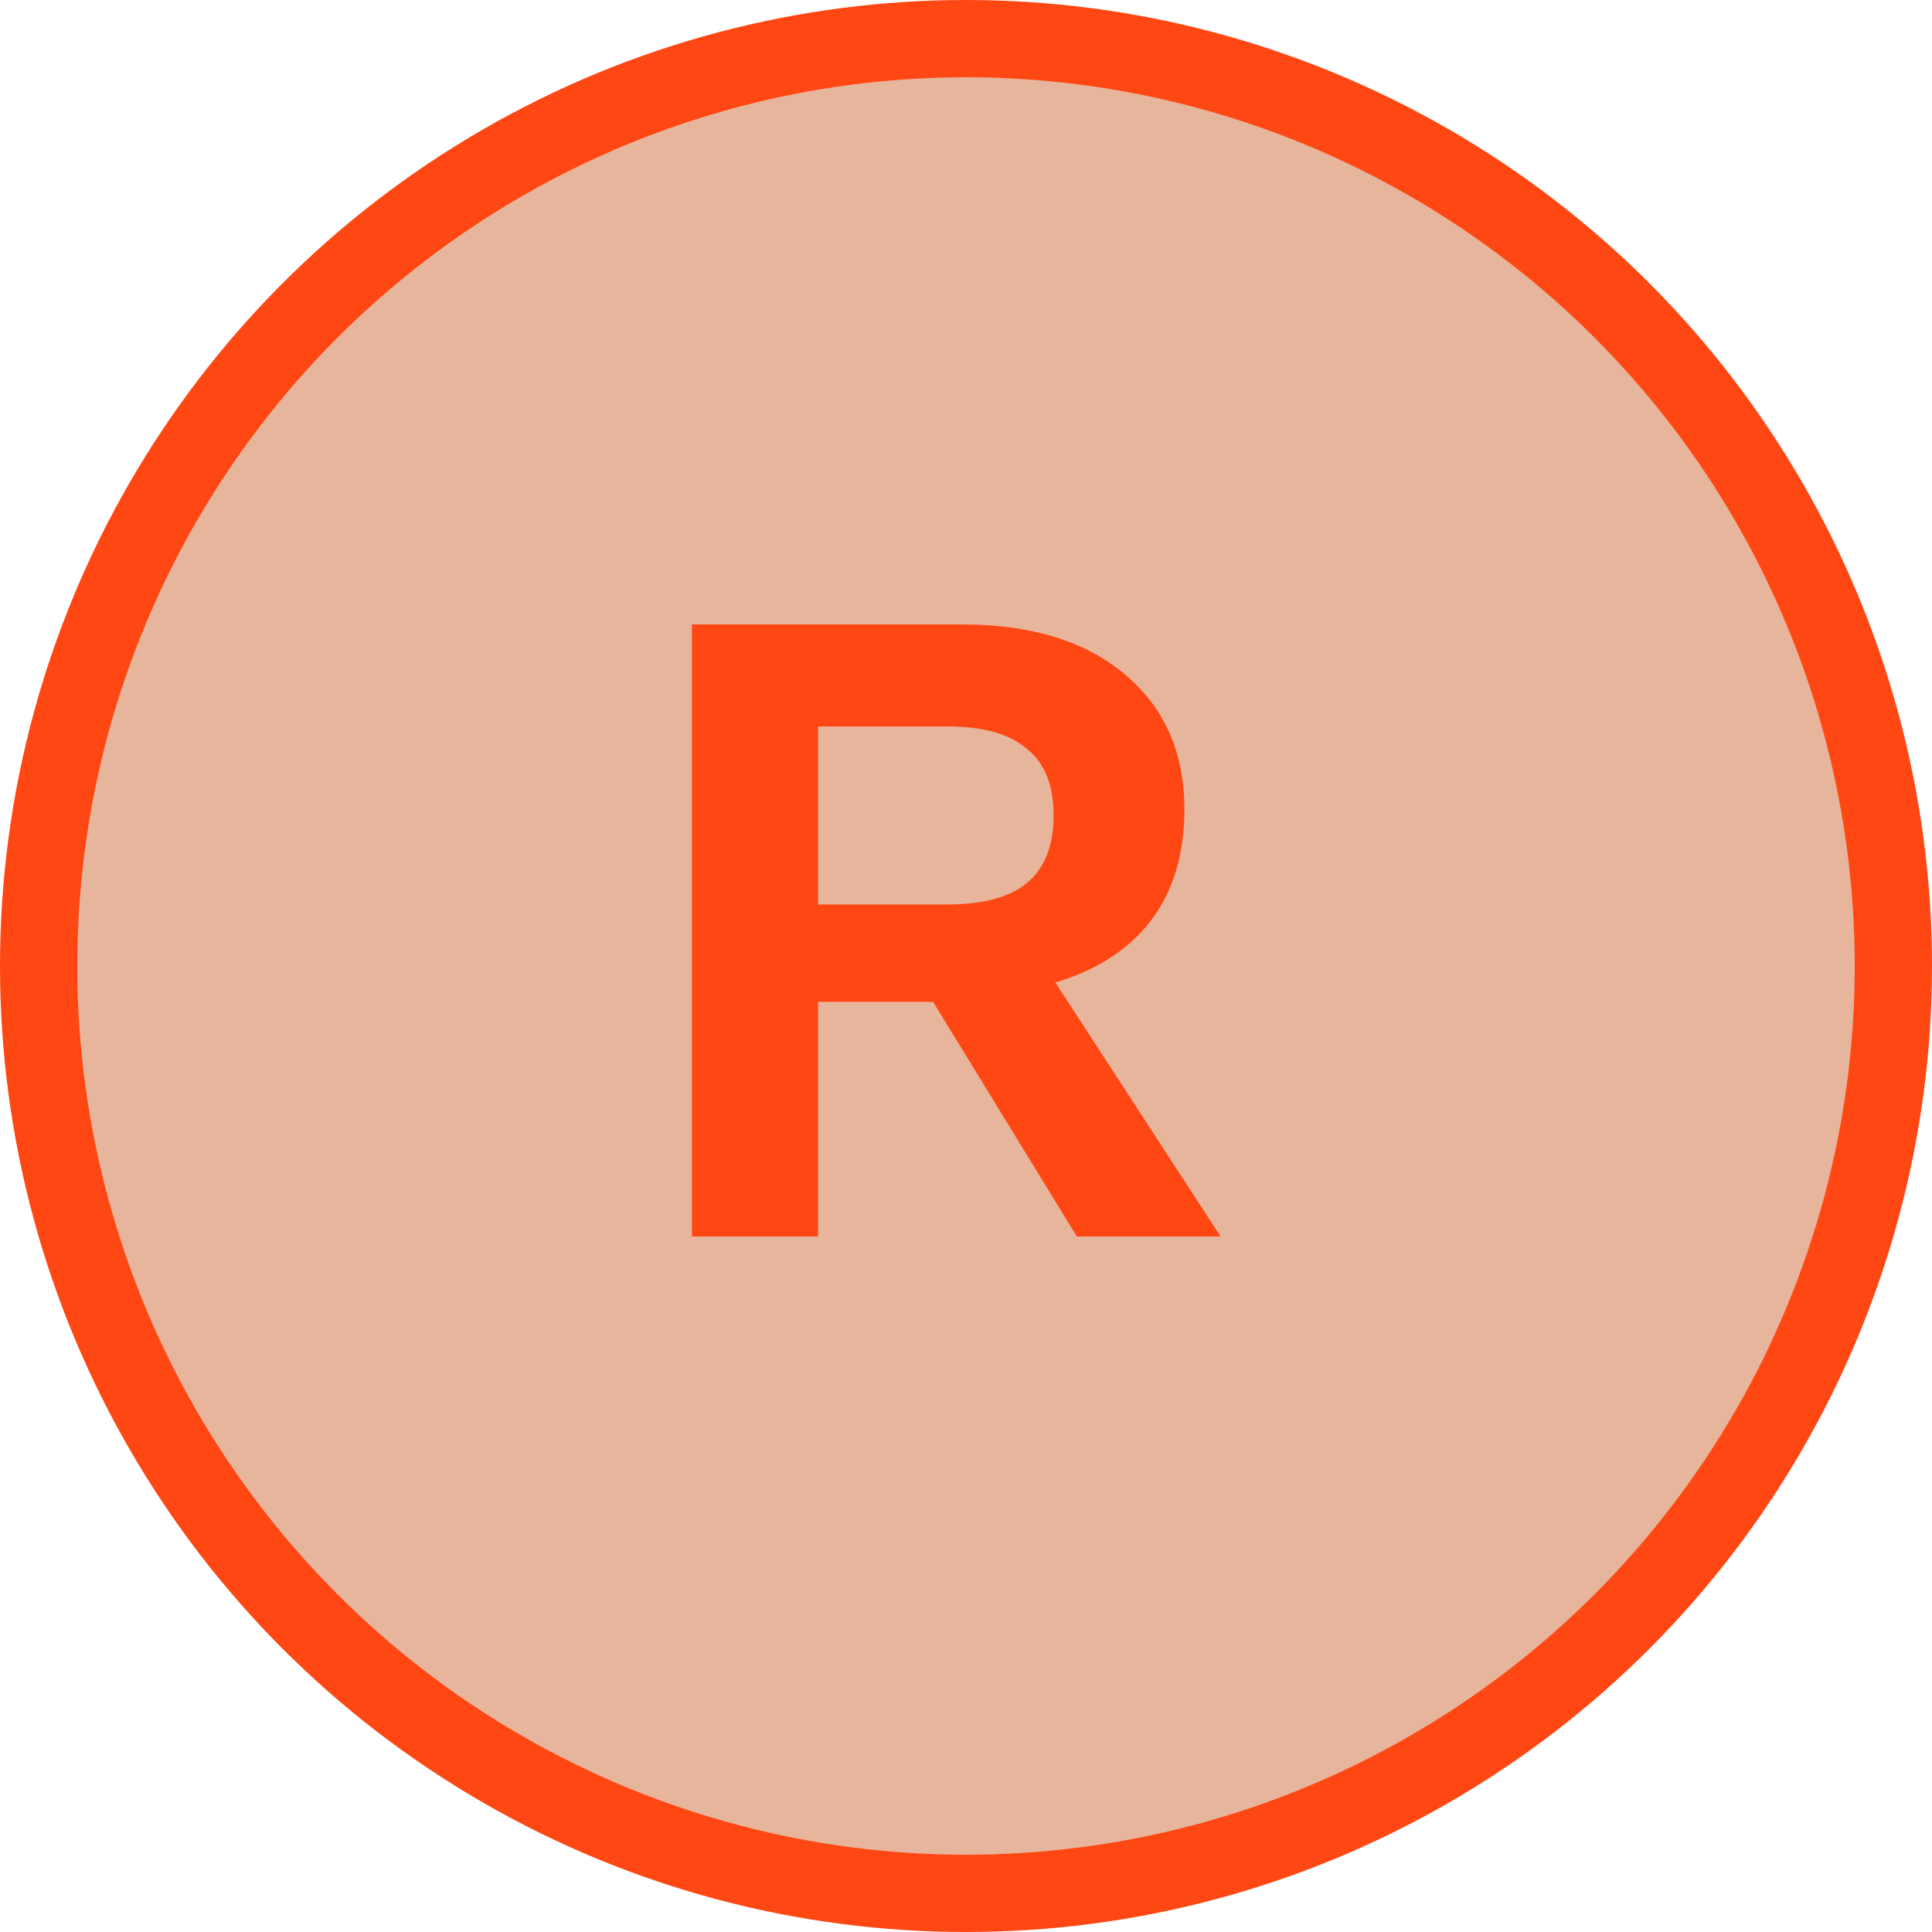
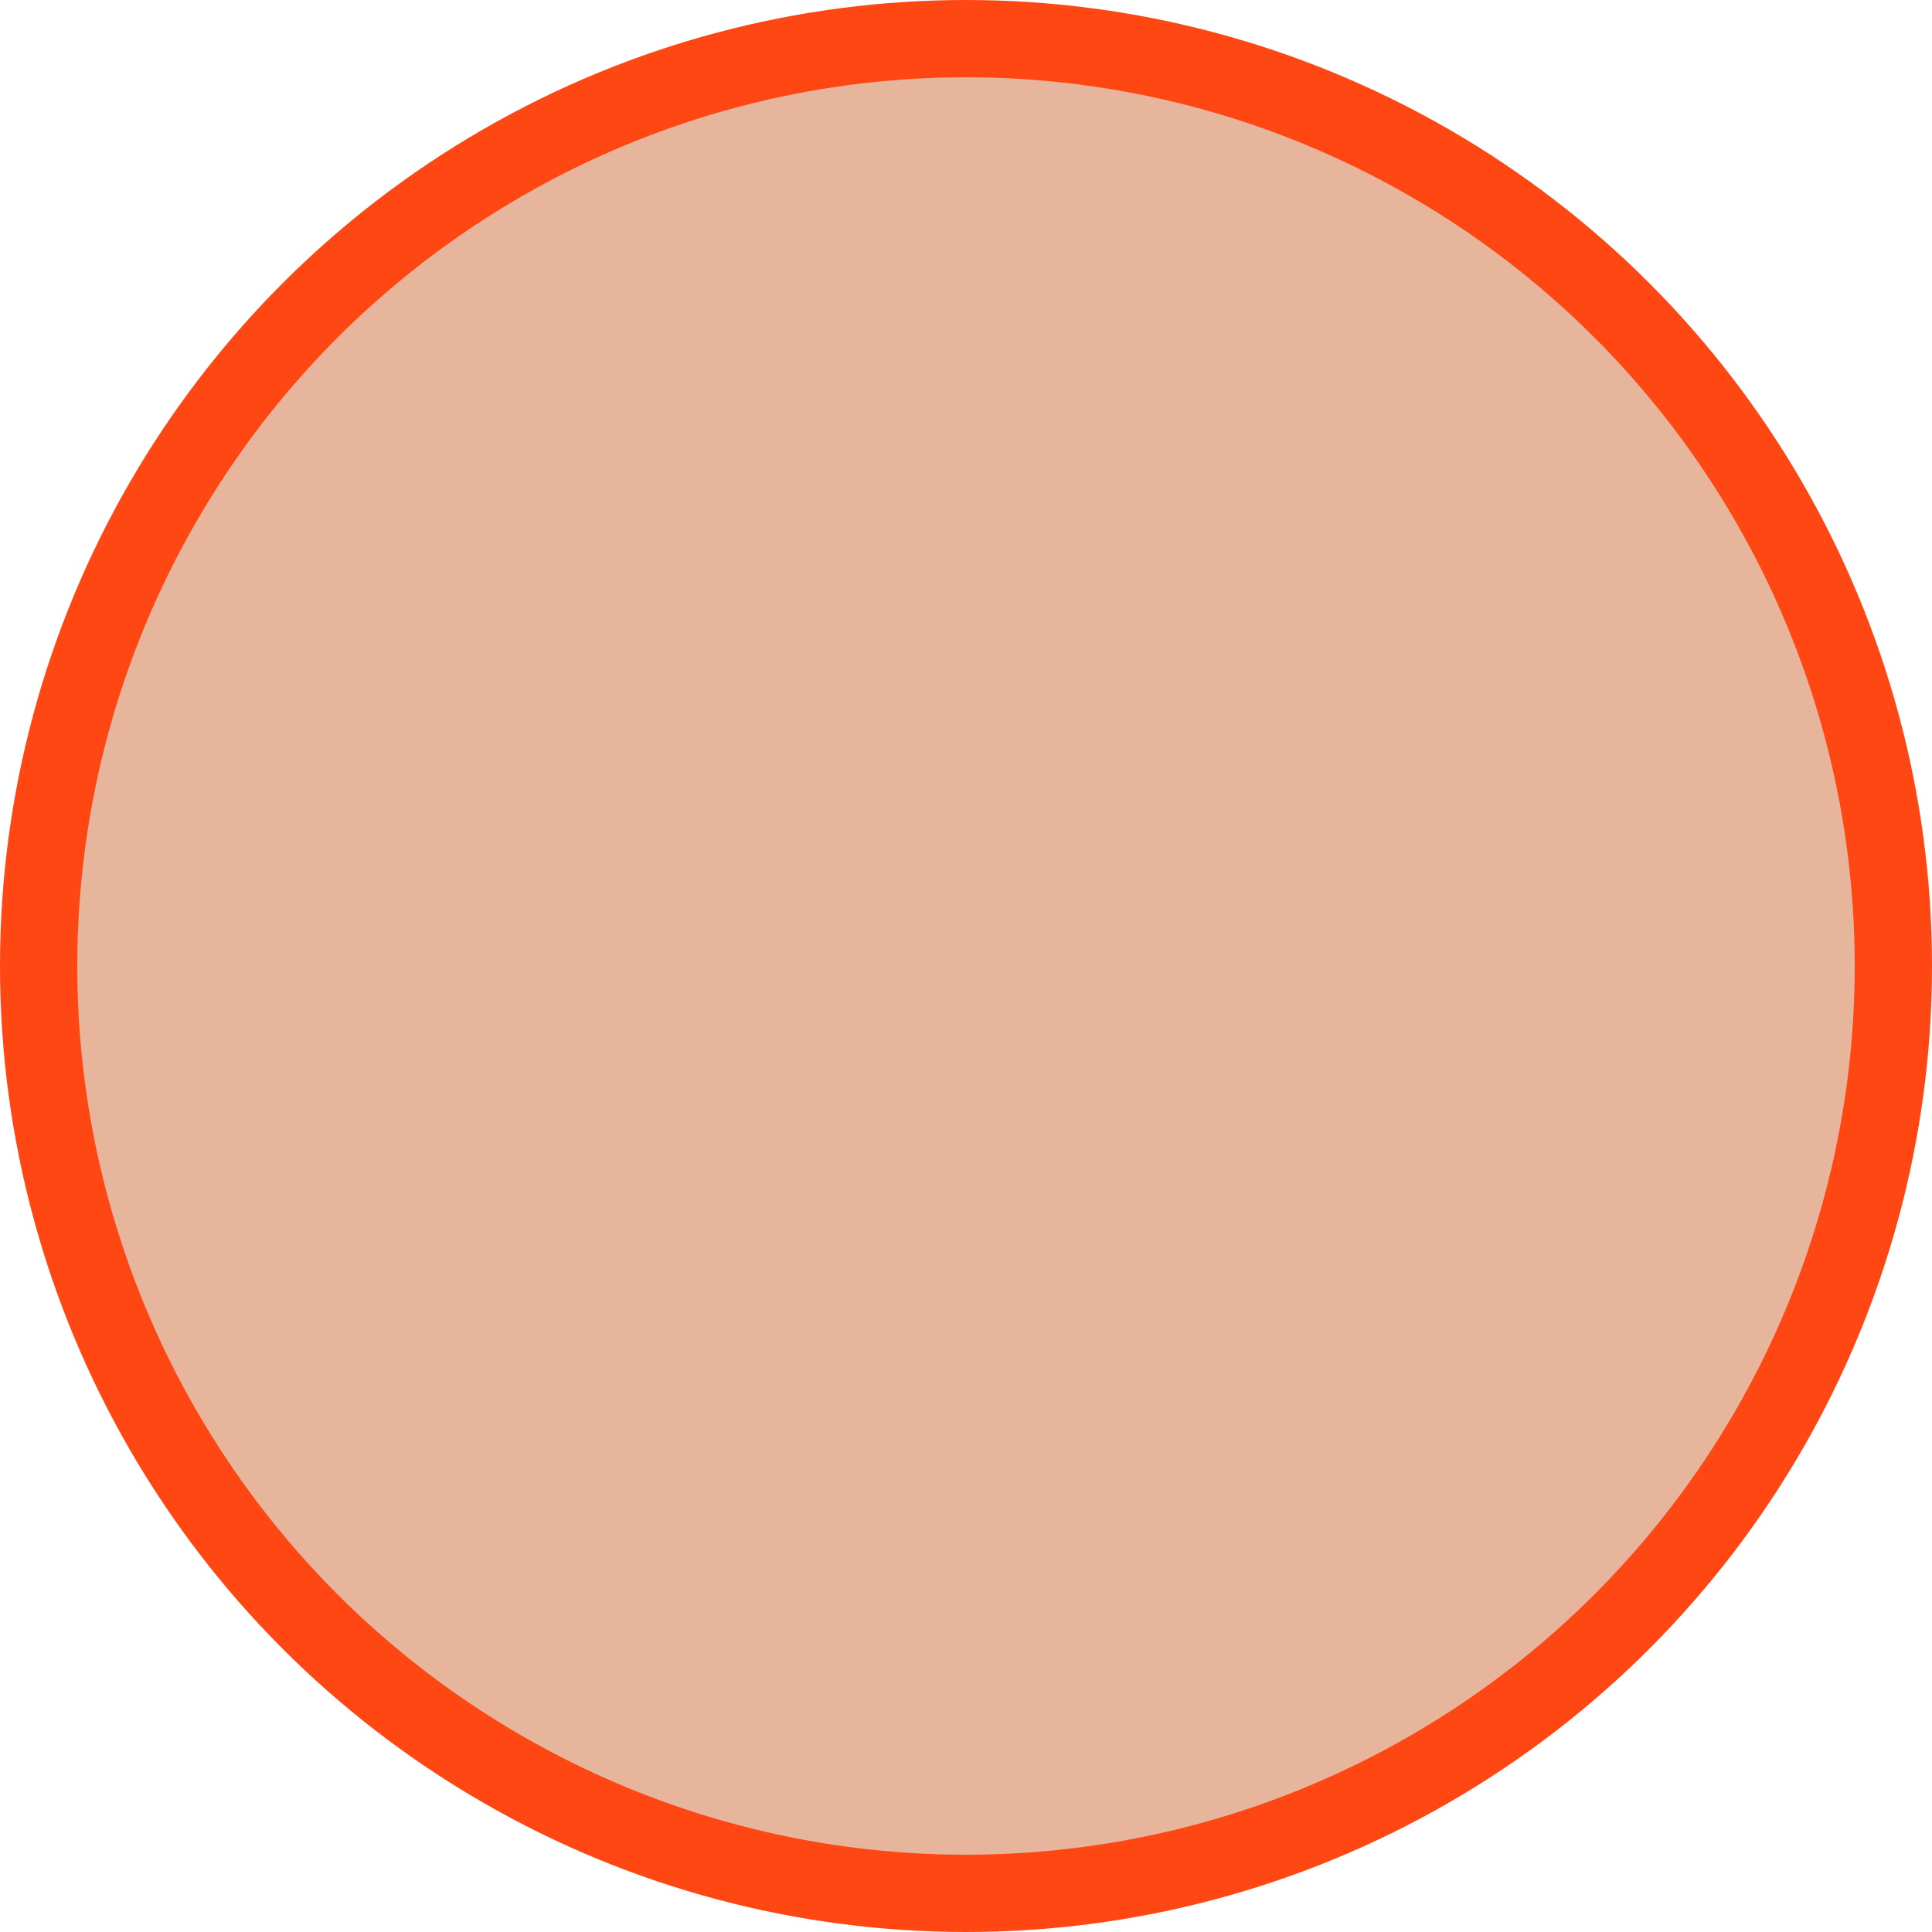
<svg xmlns="http://www.w3.org/2000/svg" width="25" height="25" viewBox="0 0 25 25" fill="none">
  <circle cx="12.5" cy="12.5" r="12" fill="#E6B59B" stroke="#FE4713" />
-   <path d="M12.446 8.08C13.342 8.08 14.046 8.296 14.558 8.728C15.07 9.16 15.326 9.74 15.326 10.468C15.326 11.244 15.07 11.84 14.558 12.256C14.046 12.664 13.346 12.868 12.458 12.868L12.29 12.964H10.586V16H8.954V8.08H12.446ZM12.254 11.704C12.718 11.704 13.062 11.612 13.286 11.428C13.518 11.236 13.634 10.944 13.634 10.552C13.634 10.16 13.518 9.872 13.286 9.688C13.062 9.496 12.718 9.4 12.254 9.4H10.586V11.704H12.254ZM13.226 12.052L15.794 16H13.934L11.81 12.532L13.226 12.052Z" fill="#FE4713" />
</svg>